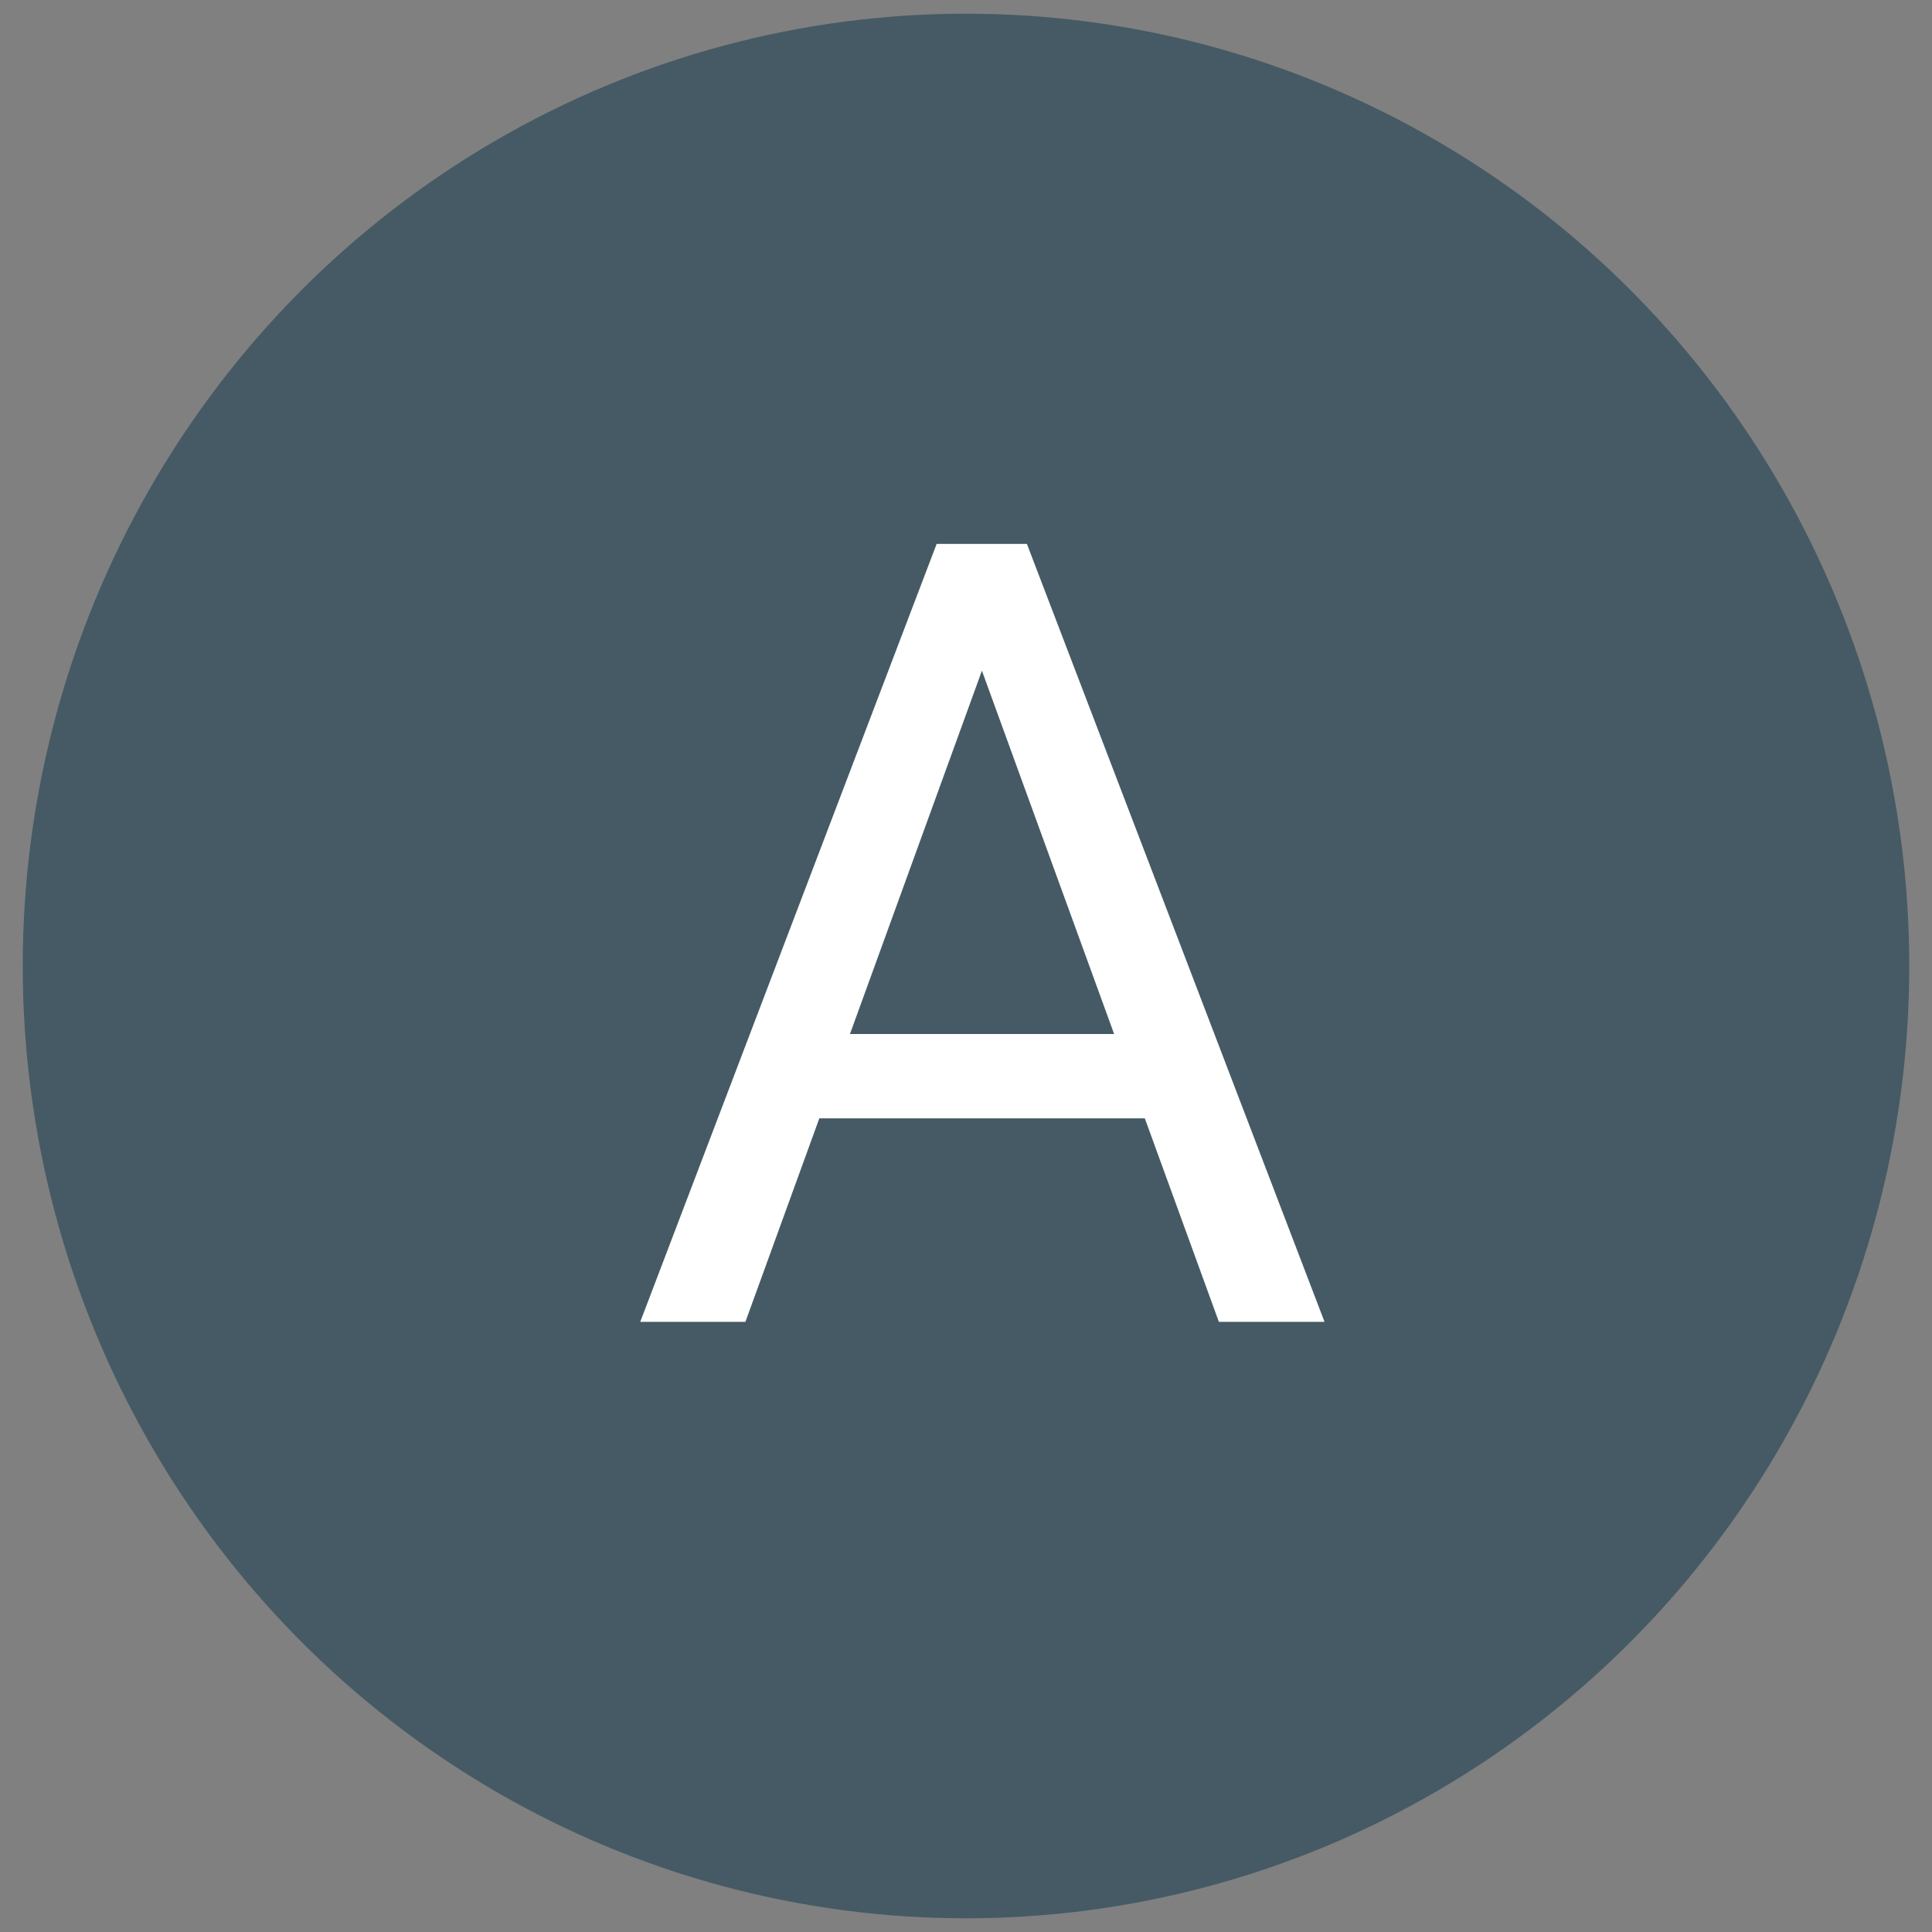
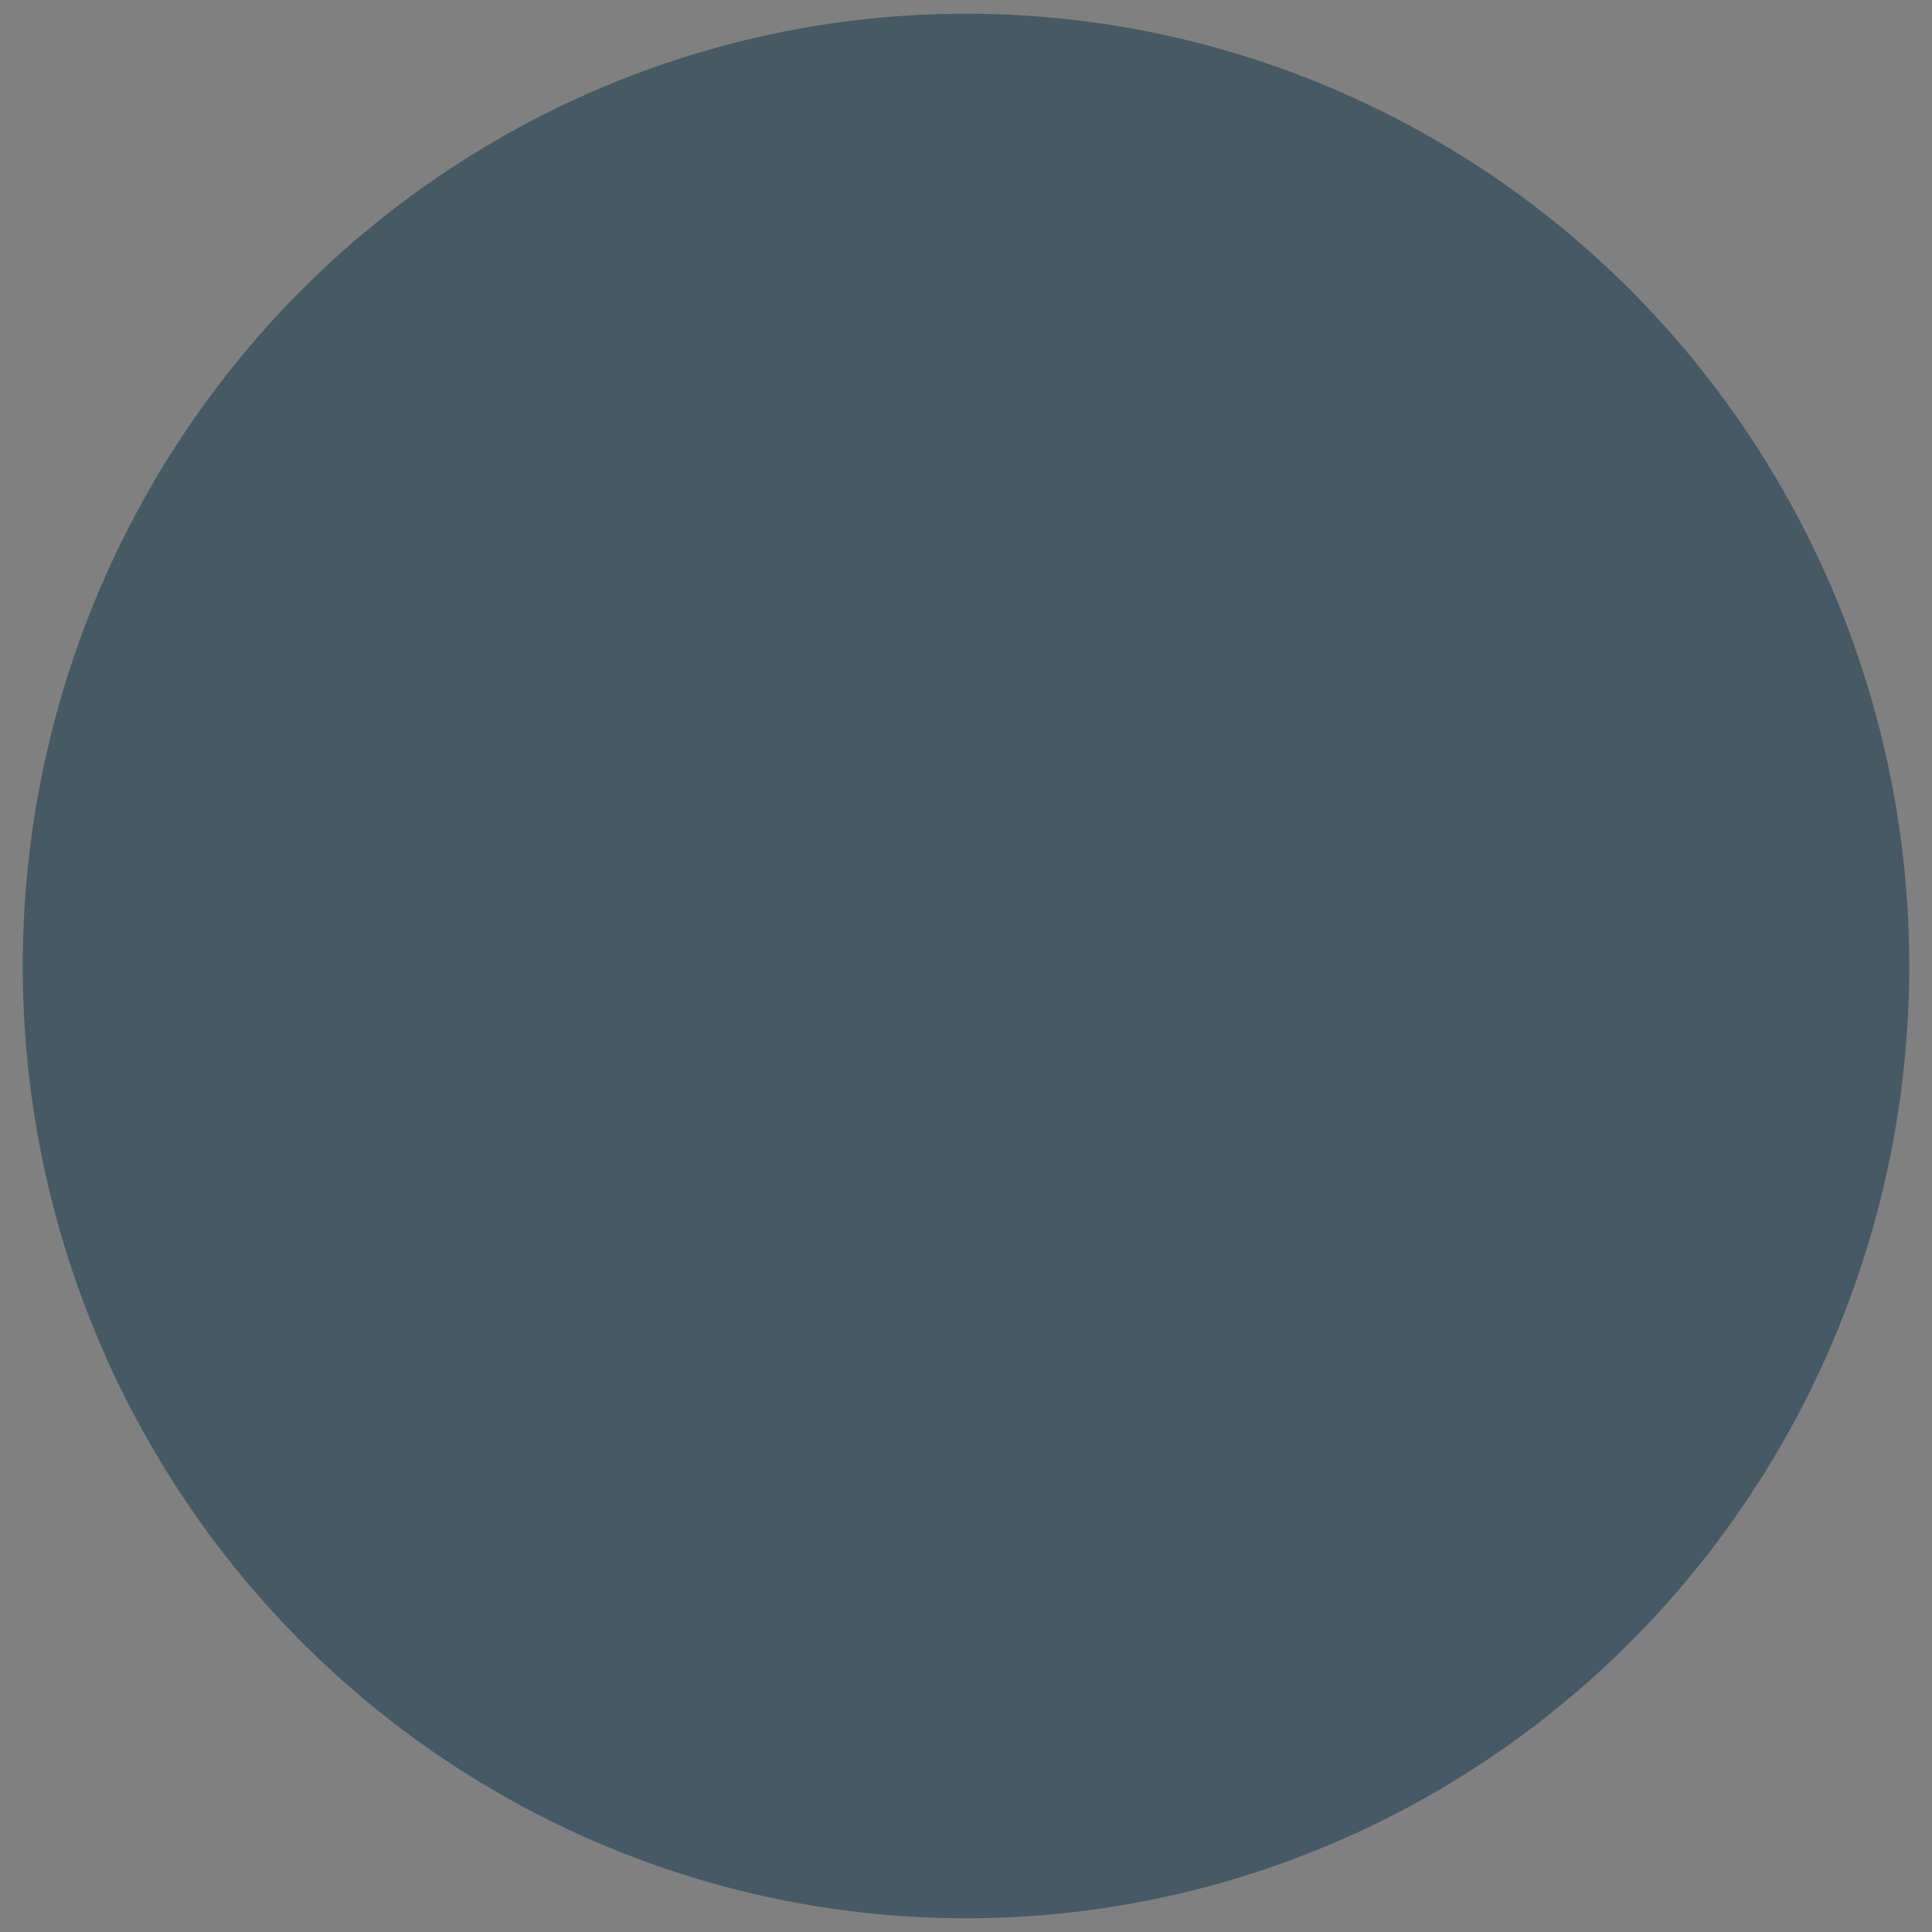
<svg xmlns="http://www.w3.org/2000/svg" id="Layer_1" version="1.1" viewBox="0 0 79 79">
  <rect x="0" y="0" width="79" height="79" fill="#808080" stroke="none" />
  <defs>
    <style>
      .st0 {
        fill: #fff;
      }

      .st1 {
        fill: #455a64;
      }
    </style>
  </defs>
  <ellipse class="st1" cx="39.5" cy="39.5" rx="38.57" ry="38.94" />
-   <path class="st0" d="M41.01,25.06l-10.53,28.99h-4.3l12.12-31.81h2.77l-.07,2.82ZM49.29,42.28v3.45h-17.87v-3.45h17.87ZM49.84,54.05l-10.55-28.99-.07-2.82h2.77l12.17,31.81h-4.33Z" />
</svg>